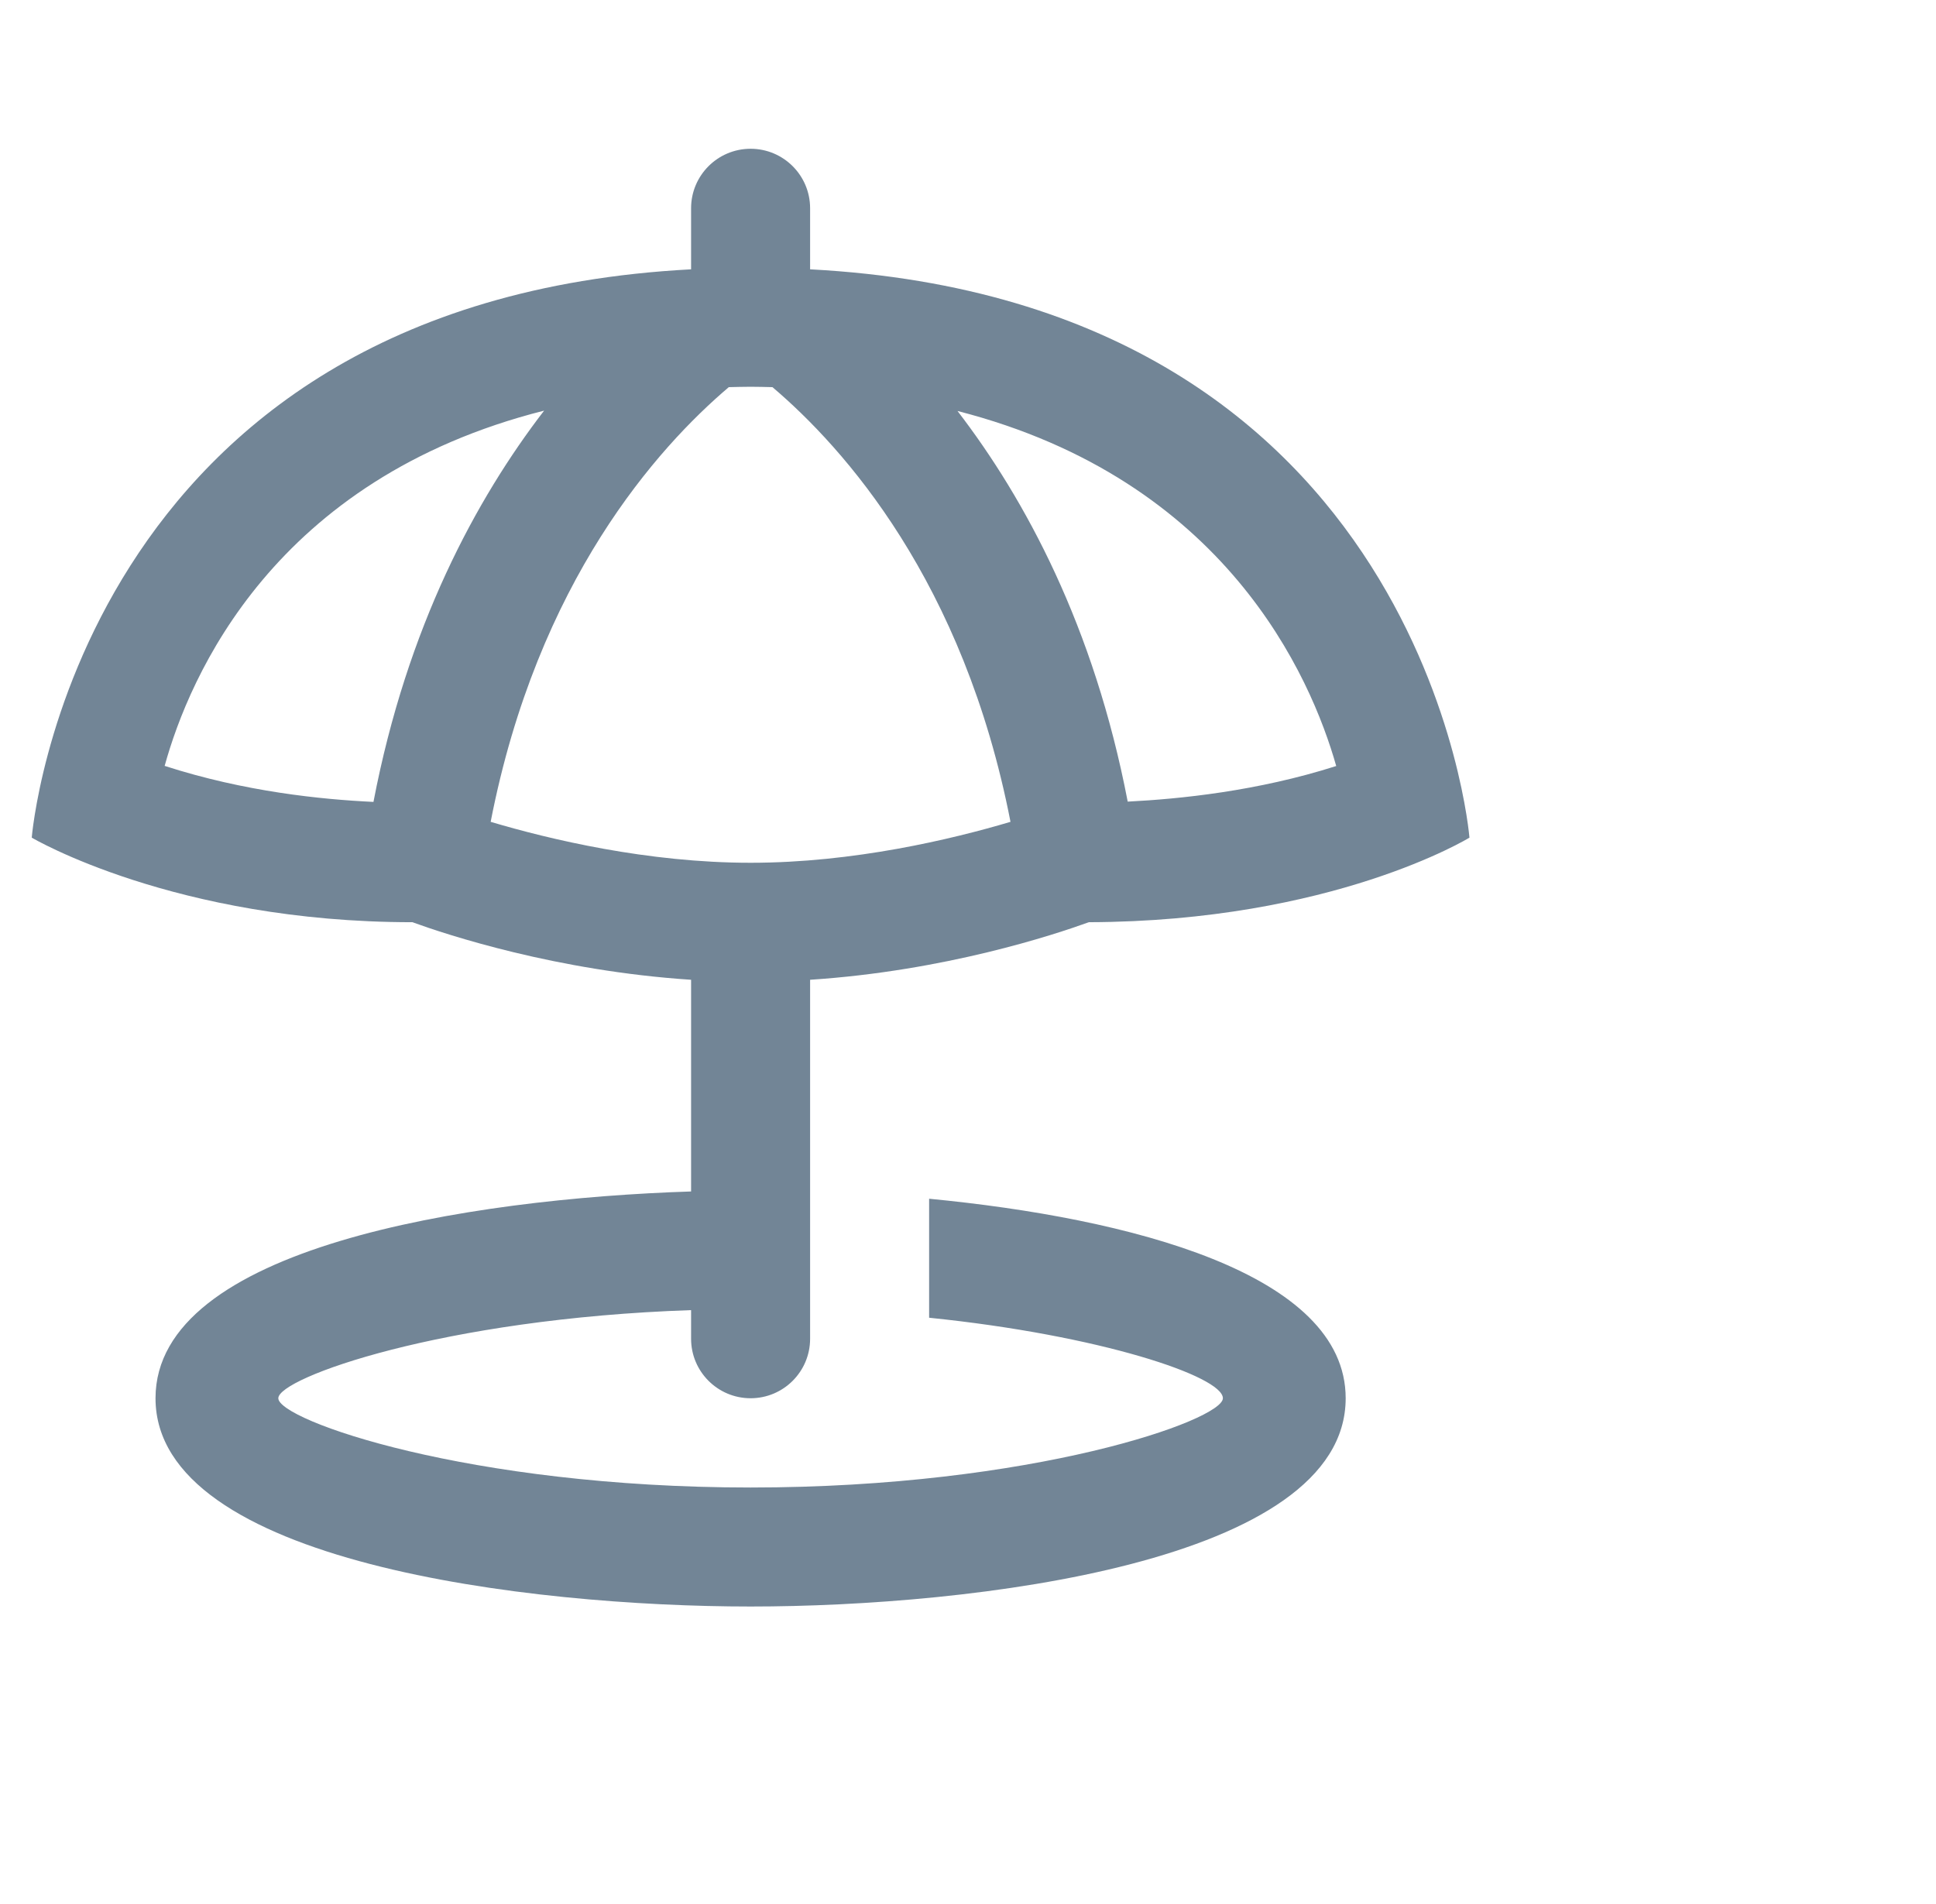
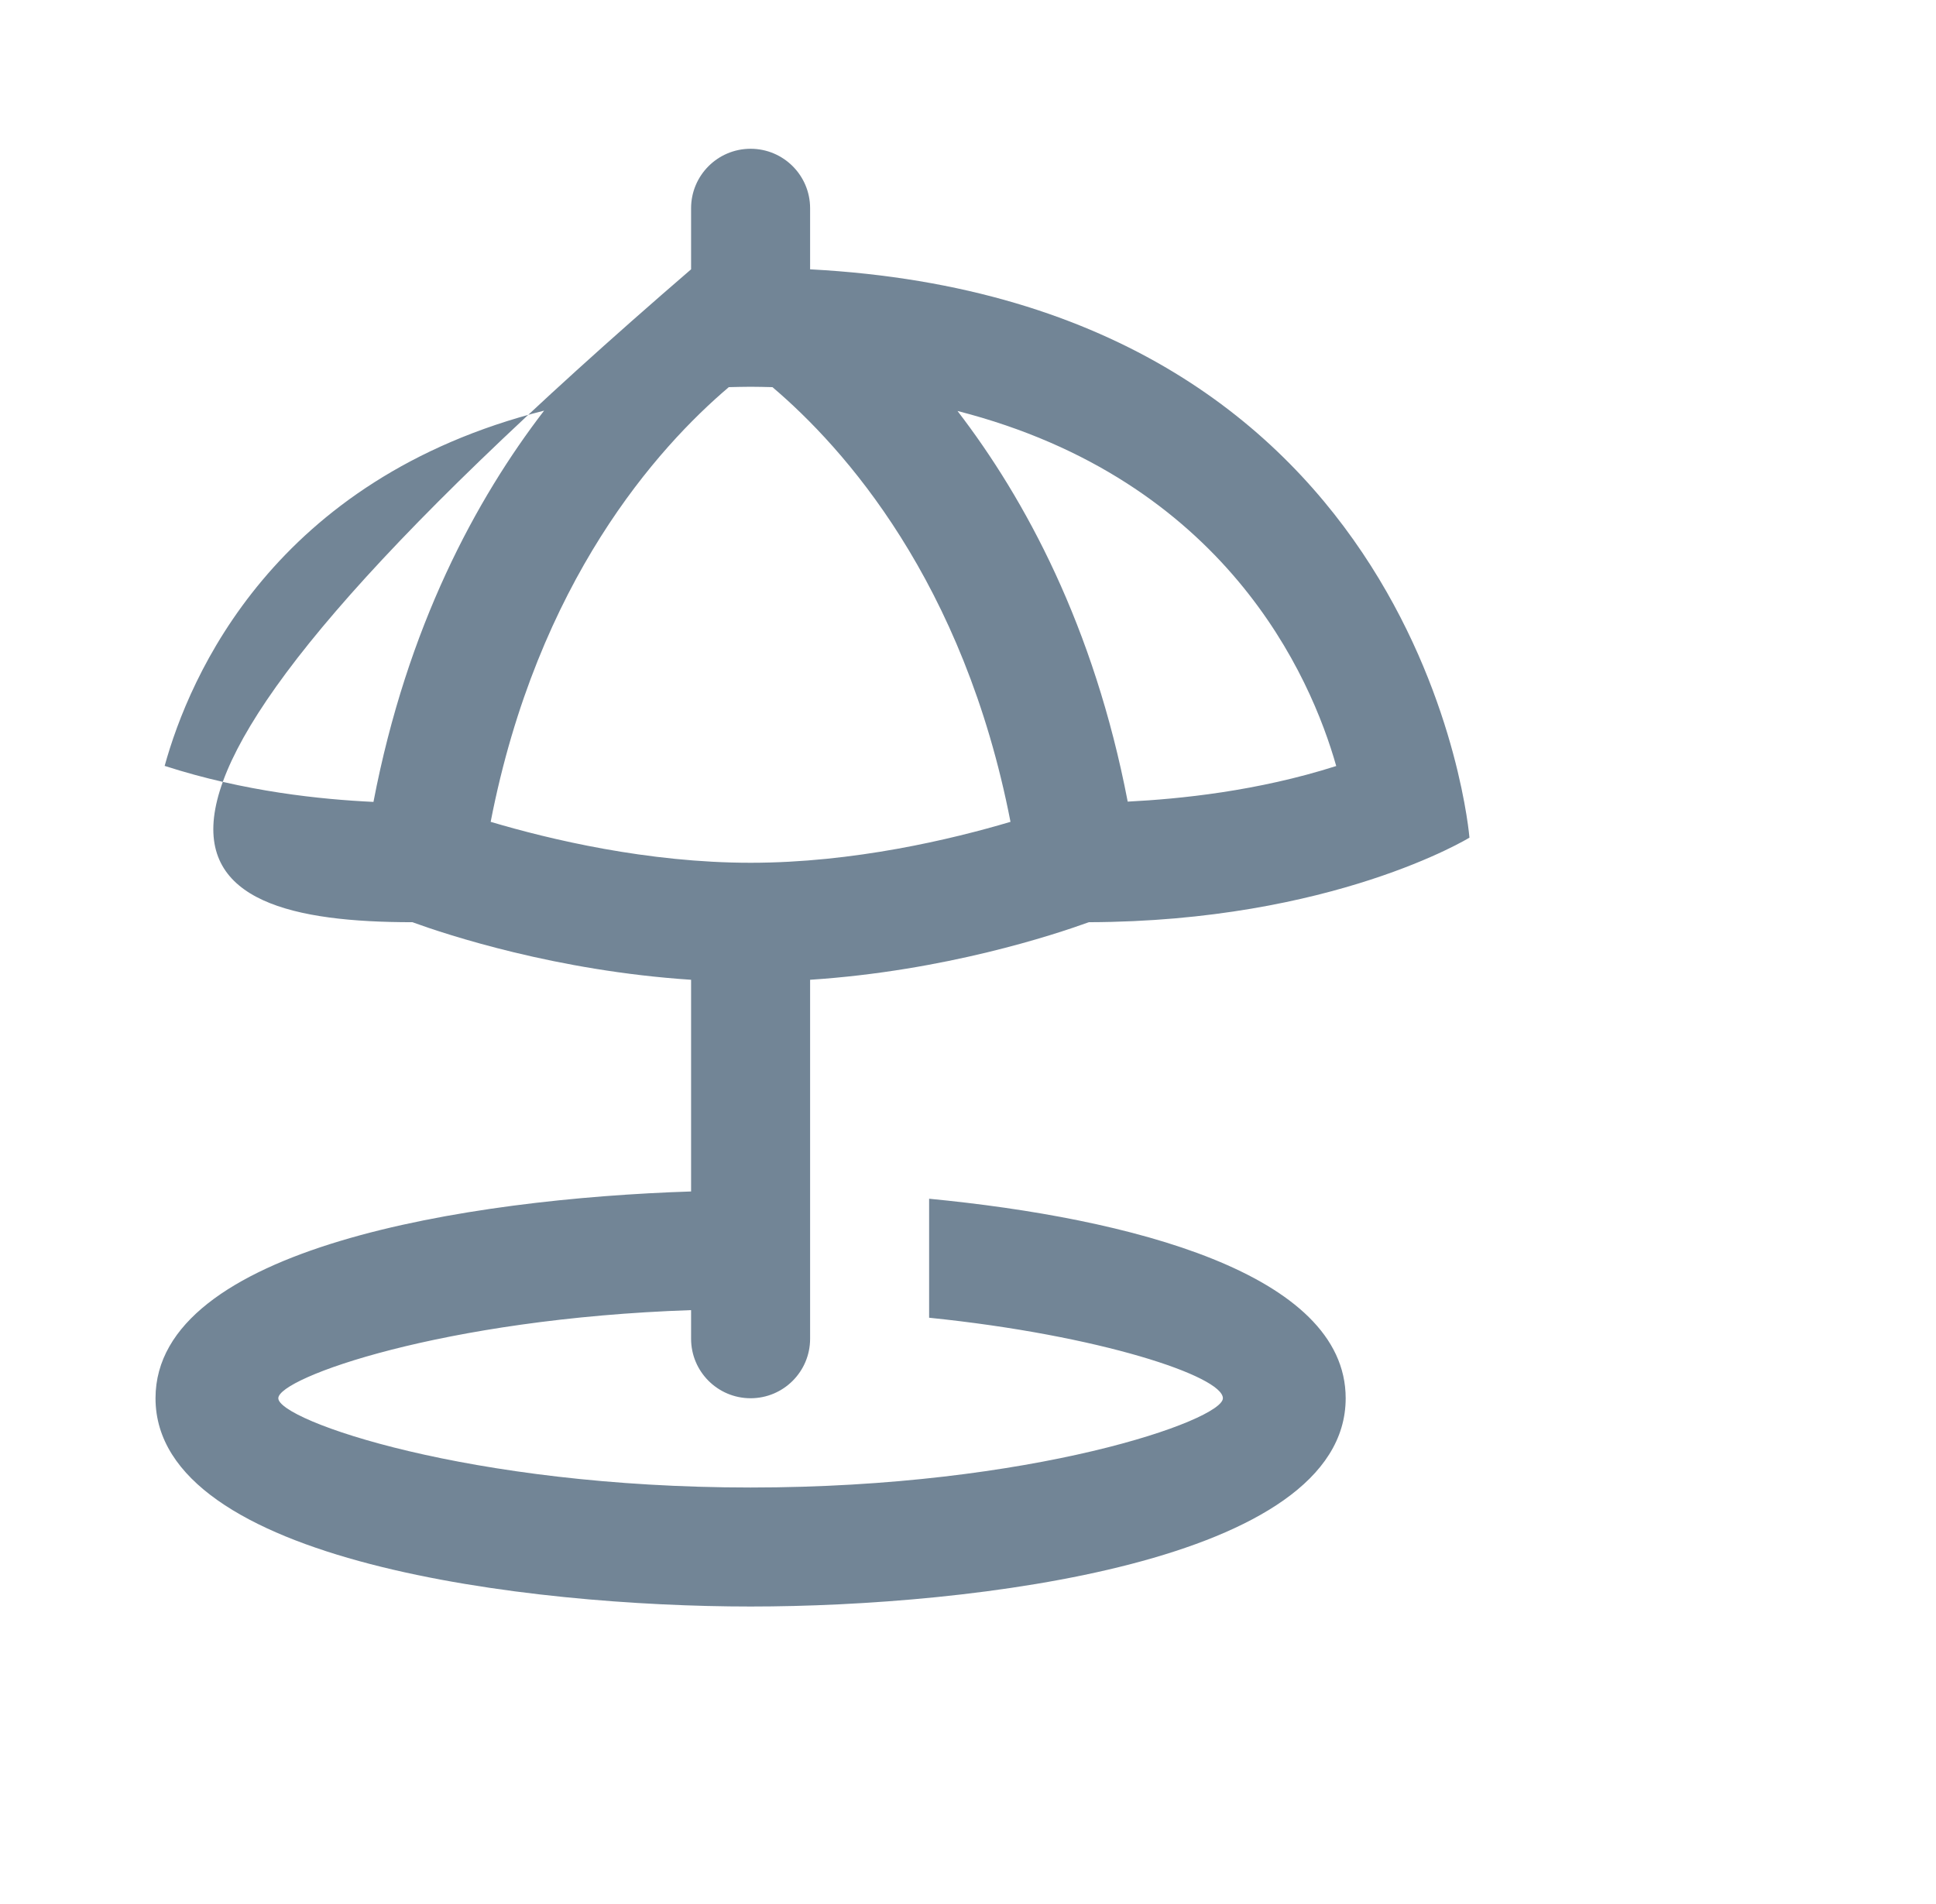
<svg xmlns="http://www.w3.org/2000/svg" width="61" height="60" viewBox="0 0 61 60" fill="none">
-   <path d="M23.65 4.688C22.615 4.688 21.775 5.527 21.775 6.562V8.487C2.361 9.512 1 26.396 1 26.396C1 26.396 5.5 29.061 12.993 29.061C14.079 29.455 17.523 30.596 21.775 30.875V37.546C14.76 37.773 4.9 39.315 4.9 44.062C4.9 49.243 16.686 50.625 23.65 50.625C30.615 50.625 42.4 49.243 42.4 44.062C42.4 40.126 35.598 38.385 29.275 37.775V41.525C34.661 42.074 38.531 43.374 38.531 44.062C38.531 44.751 32.548 46.875 23.65 46.875C14.752 46.875 8.769 44.751 8.769 44.062C8.769 43.424 13.925 41.552 21.775 41.285V42.188C21.775 43.223 22.615 44.062 23.65 44.062C24.685 44.062 25.525 43.223 25.525 42.188V30.875C29.778 30.596 33.221 29.455 34.307 29.061C41.997 29.038 46.3 26.396 46.3 26.396C46.3 26.396 44.94 9.512 25.525 8.487V6.562C25.525 5.527 24.685 4.688 23.65 4.688ZM23.65 12.188C23.885 12.188 24.11 12.195 24.339 12.2C26.588 14.11 30.365 18.321 31.839 25.898C29.986 26.448 26.896 27.188 23.65 27.188C20.403 27.188 17.312 26.449 15.46 25.898C16.936 18.313 20.724 14.102 22.963 12.2C23.192 12.195 23.416 12.188 23.65 12.188ZM17.144 12.94C15.01 15.715 12.83 19.732 11.767 25.27C10.128 25.192 7.711 24.951 5.188 24.135C5.968 21.309 8.628 15.091 17.144 12.94ZM30.169 12.951C38.612 15.115 41.303 21.319 42.102 24.139C39.617 24.932 37.183 25.177 35.532 25.261C34.47 19.736 32.3 15.725 30.169 12.951Z" fill="#728596" />
+   <path d="M23.65 4.688C22.615 4.688 21.775 5.527 21.775 6.562V8.487C1 26.396 5.5 29.061 12.993 29.061C14.079 29.455 17.523 30.596 21.775 30.875V37.546C14.76 37.773 4.9 39.315 4.9 44.062C4.9 49.243 16.686 50.625 23.65 50.625C30.615 50.625 42.4 49.243 42.4 44.062C42.4 40.126 35.598 38.385 29.275 37.775V41.525C34.661 42.074 38.531 43.374 38.531 44.062C38.531 44.751 32.548 46.875 23.65 46.875C14.752 46.875 8.769 44.751 8.769 44.062C8.769 43.424 13.925 41.552 21.775 41.285V42.188C21.775 43.223 22.615 44.062 23.65 44.062C24.685 44.062 25.525 43.223 25.525 42.188V30.875C29.778 30.596 33.221 29.455 34.307 29.061C41.997 29.038 46.3 26.396 46.3 26.396C46.3 26.396 44.94 9.512 25.525 8.487V6.562C25.525 5.527 24.685 4.688 23.65 4.688ZM23.65 12.188C23.885 12.188 24.11 12.195 24.339 12.2C26.588 14.11 30.365 18.321 31.839 25.898C29.986 26.448 26.896 27.188 23.65 27.188C20.403 27.188 17.312 26.449 15.46 25.898C16.936 18.313 20.724 14.102 22.963 12.2C23.192 12.195 23.416 12.188 23.65 12.188ZM17.144 12.94C15.01 15.715 12.83 19.732 11.767 25.27C10.128 25.192 7.711 24.951 5.188 24.135C5.968 21.309 8.628 15.091 17.144 12.94ZM30.169 12.951C38.612 15.115 41.303 21.319 42.102 24.139C39.617 24.932 37.183 25.177 35.532 25.261C34.47 19.736 32.3 15.725 30.169 12.951Z" fill="#728596" />
</svg>